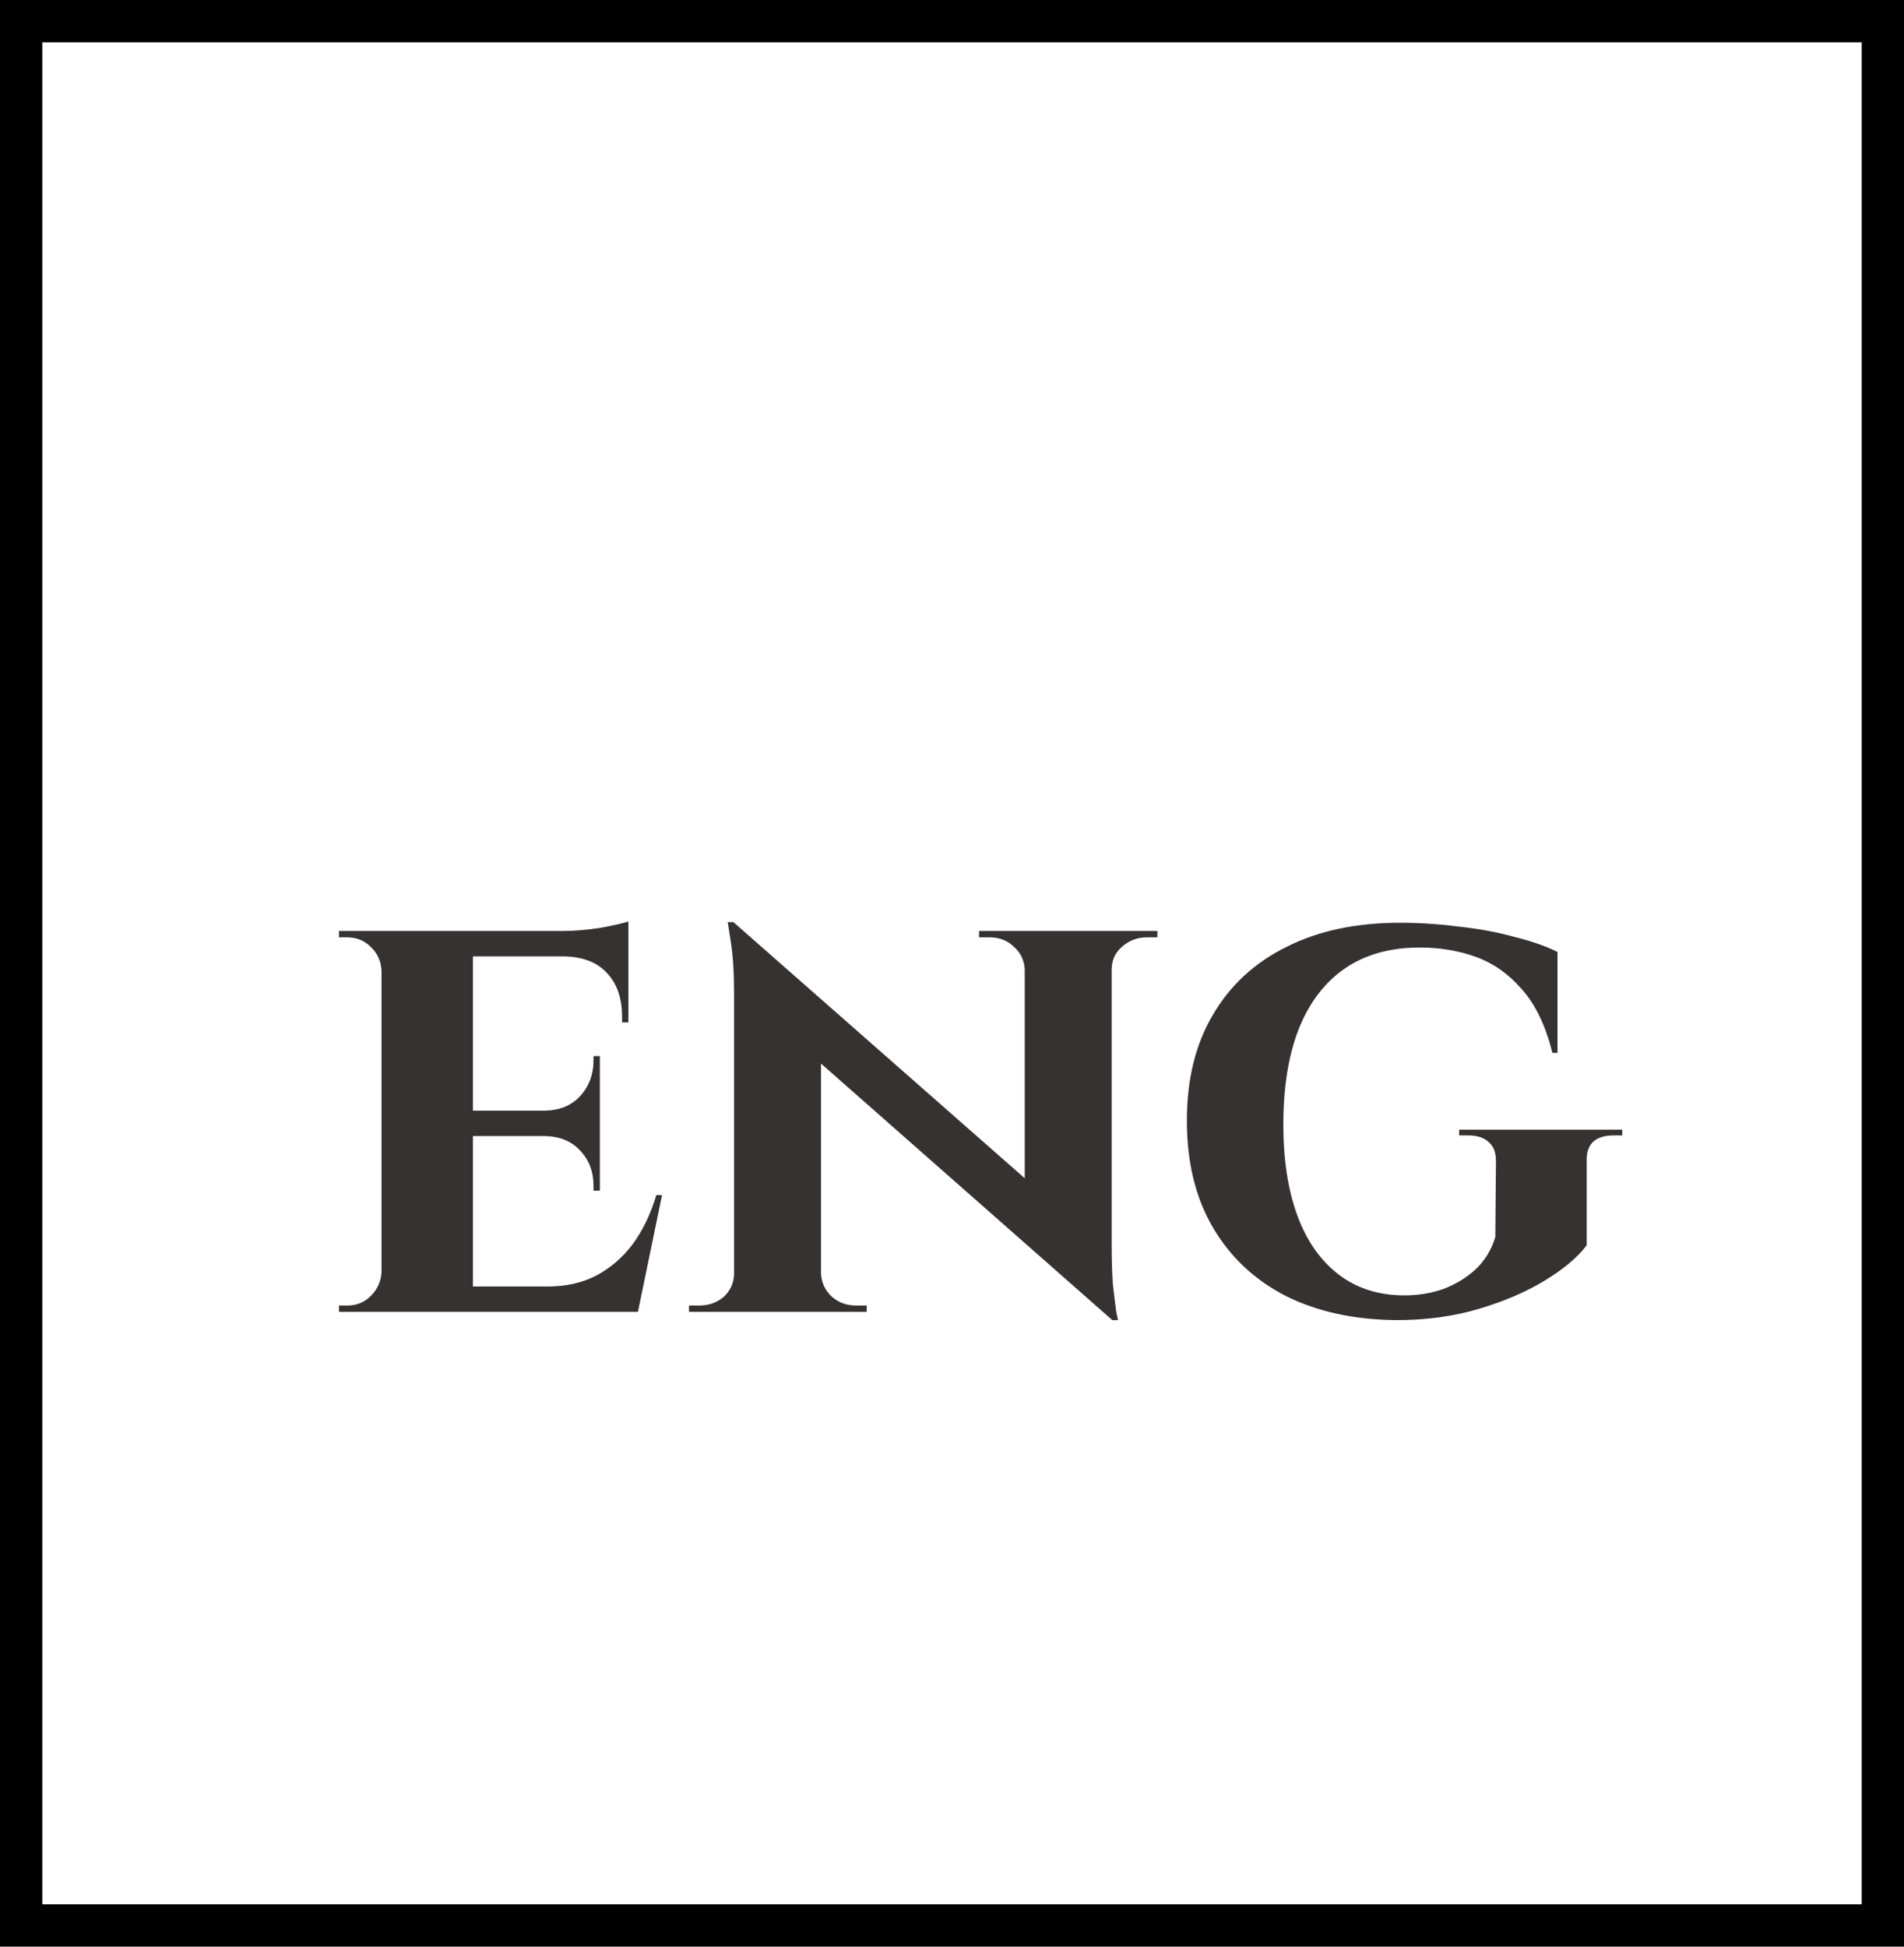
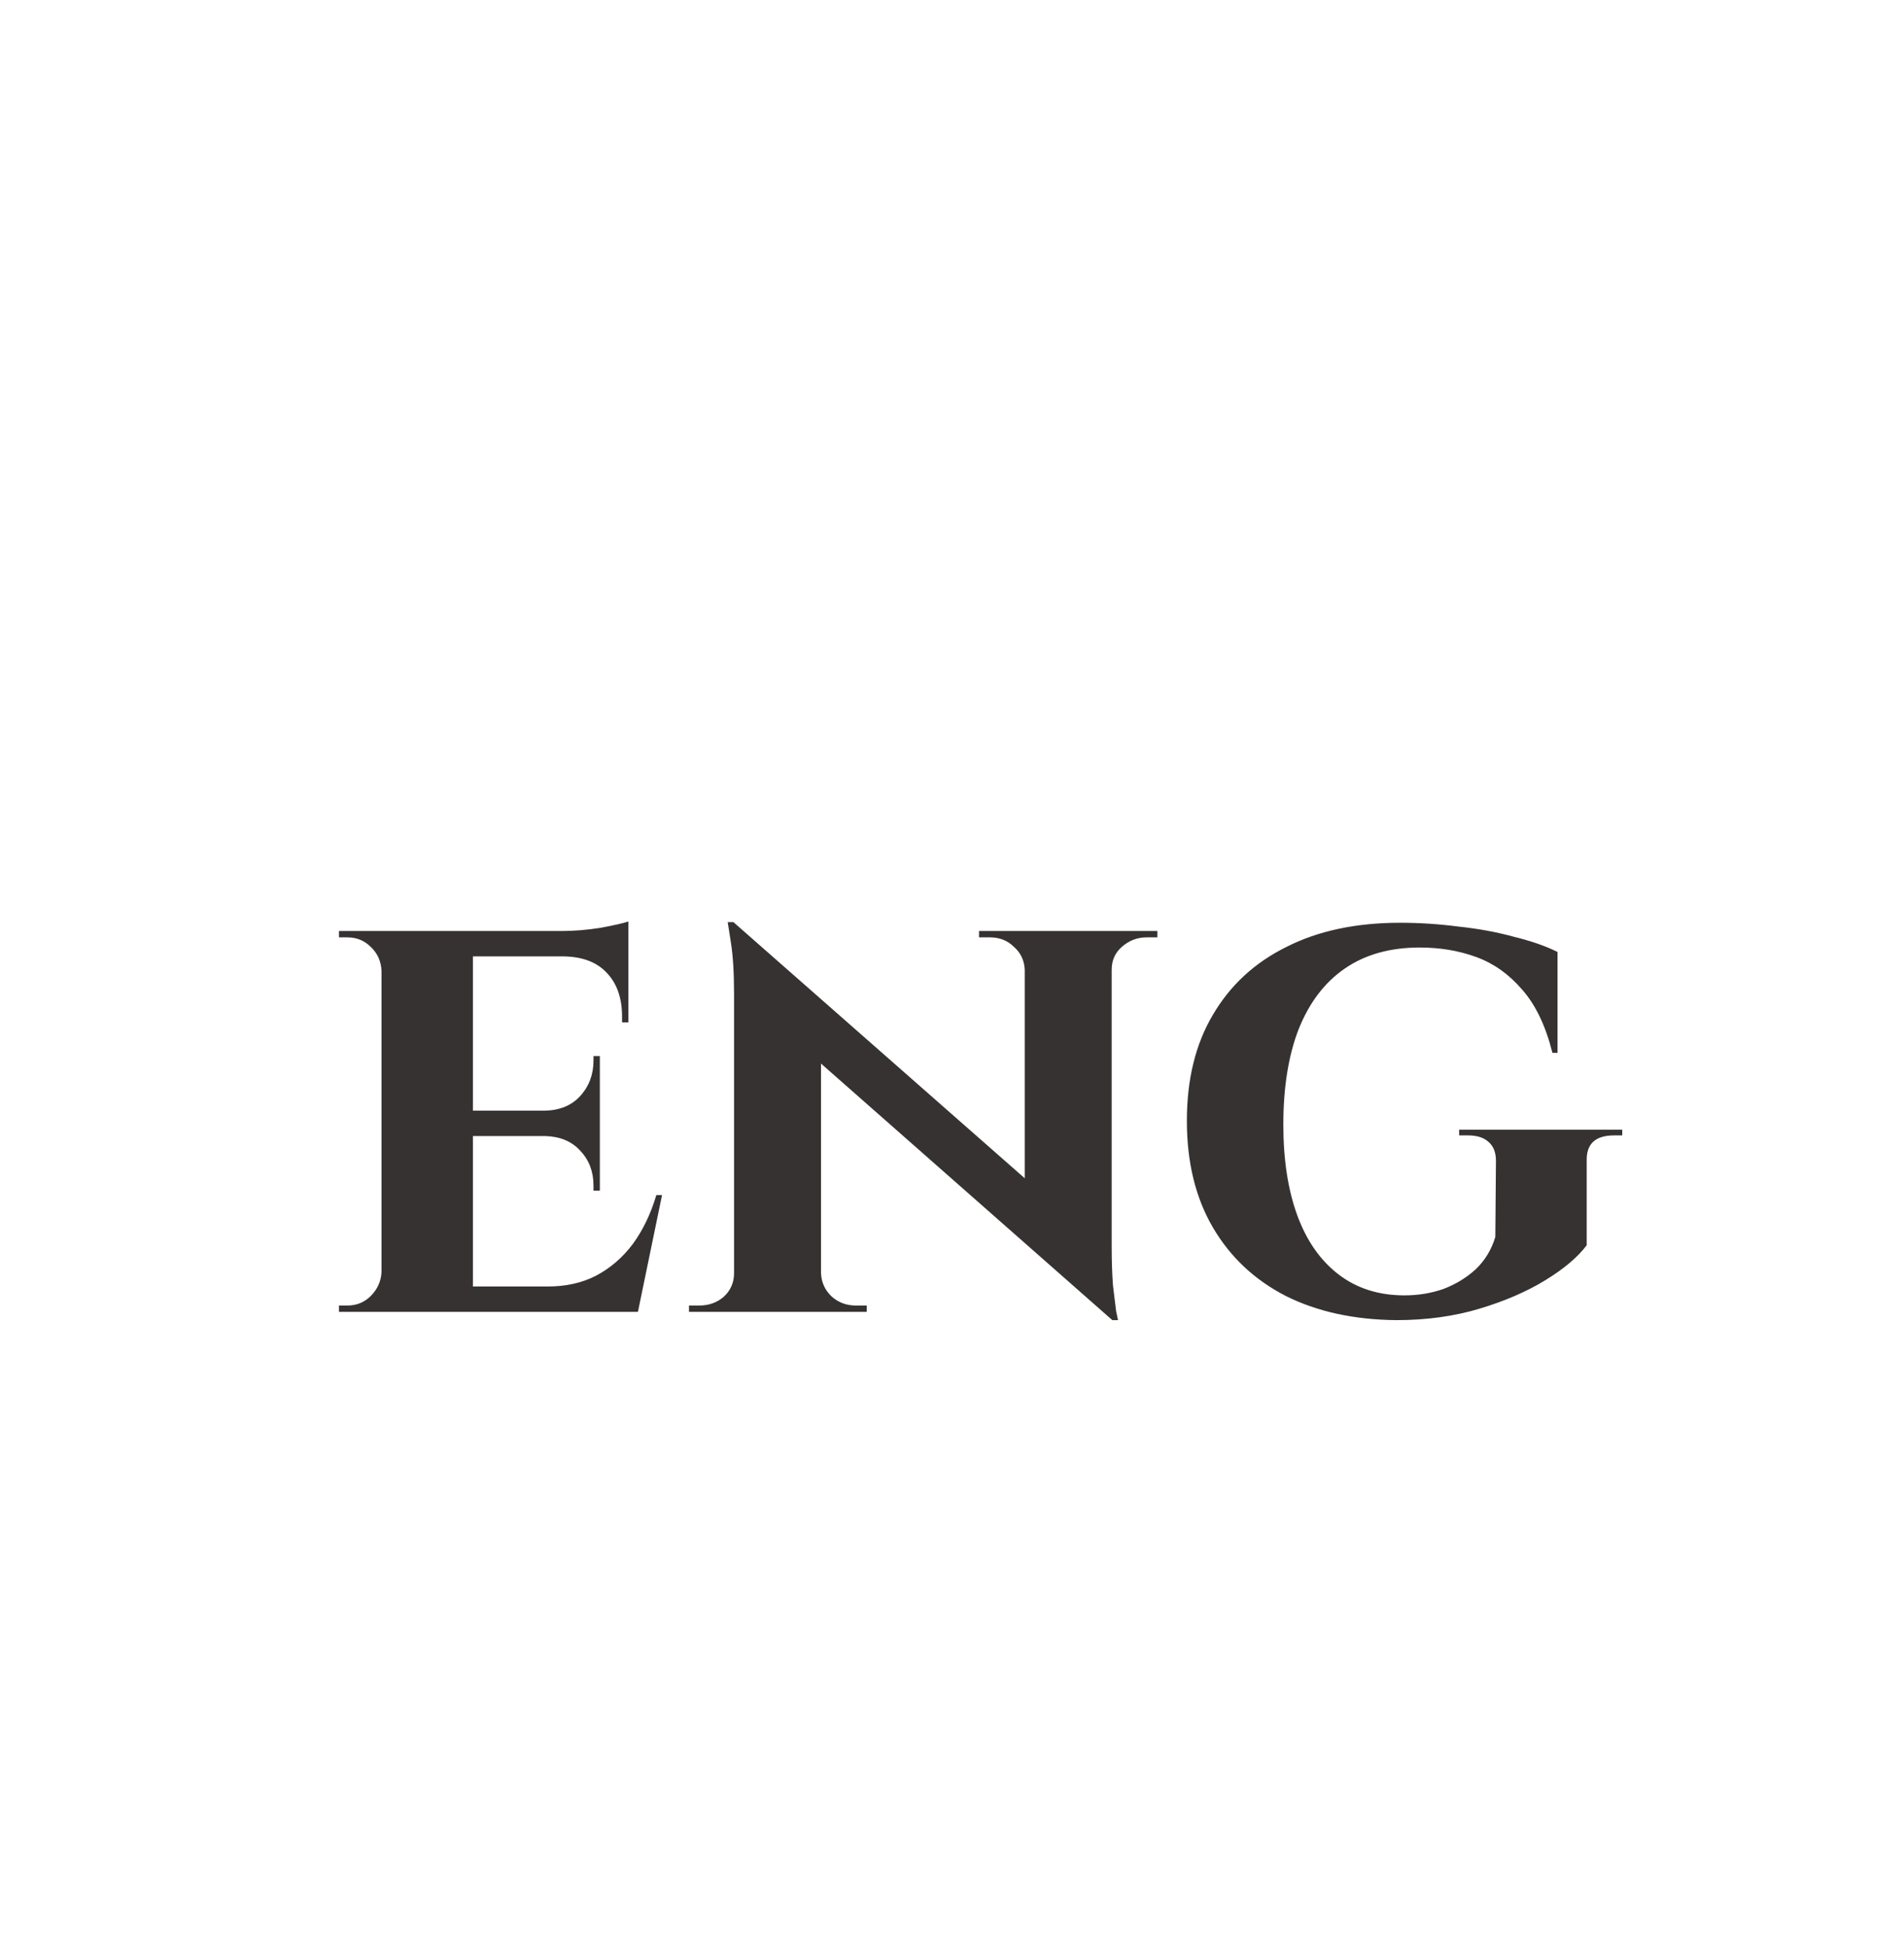
<svg xmlns="http://www.w3.org/2000/svg" width="45" height="46" viewBox="0 0 45 46" fill="none">
  <path d="M11.177 22V31H9.017V22H11.177ZM14.687 30.4L15.032 31H11.147V30.4H14.687ZM14.177 26.245V26.845H11.147V26.245H14.177ZM14.852 22V22.6H11.147V22H14.852ZM15.647 28.24L15.077 31H12.482L12.947 30.4C13.377 30.4 13.757 30.315 14.087 30.145C14.427 29.965 14.717 29.715 14.957 29.395C15.197 29.065 15.382 28.68 15.512 28.24H15.647ZM14.177 26.815V28.135H14.027V28.015C14.027 27.685 13.922 27.41 13.712 27.19C13.512 26.97 13.237 26.855 12.887 26.845V26.815H14.177ZM14.177 24.955V26.275H12.887V26.245C13.237 26.235 13.512 26.12 13.712 25.9C13.922 25.67 14.027 25.39 14.027 25.06V24.955H14.177ZM14.852 22.57V24.16H14.702V24.025C14.702 23.585 14.582 23.24 14.342 22.99C14.112 22.74 13.777 22.61 13.337 22.6V22.57H14.852ZM14.852 21.775V22.135L13.277 22C13.567 22 13.872 21.975 14.192 21.925C14.512 21.865 14.732 21.815 14.852 21.775ZM9.047 30.055L9.122 31H8.012V30.85C8.012 30.85 8.042 30.85 8.102 30.85C8.162 30.85 8.197 30.85 8.207 30.85C8.427 30.85 8.612 30.775 8.762 30.625C8.922 30.465 9.007 30.275 9.017 30.055H9.047ZM9.047 22.945H9.017C9.007 22.715 8.922 22.525 8.762 22.375C8.612 22.225 8.427 22.15 8.207 22.15C8.197 22.15 8.162 22.15 8.102 22.15C8.042 22.15 8.012 22.15 8.012 22.15V22H9.122L9.047 22.945ZM17.334 21.79L26.139 29.53L26.289 31.195L17.499 23.455L17.334 21.79ZM17.394 30.085V31H16.284V30.85C16.284 30.85 16.324 30.85 16.404 30.85C16.484 30.85 16.524 30.85 16.524 30.85C16.754 30.85 16.949 30.78 17.109 30.64C17.269 30.49 17.349 30.305 17.349 30.085H17.394ZM19.404 30.085C19.414 30.305 19.499 30.49 19.659 30.64C19.819 30.78 20.009 30.85 20.229 30.85C20.229 30.85 20.269 30.85 20.349 30.85C20.439 30.85 20.484 30.85 20.484 30.85V31H19.374V30.085H19.404ZM17.334 21.79L19.404 24.04V31H17.349V23.5C17.349 22.99 17.324 22.58 17.274 22.27C17.224 21.95 17.199 21.79 17.199 21.79H17.334ZM26.274 22V29.44C26.274 29.79 26.284 30.1 26.304 30.37C26.334 30.63 26.359 30.835 26.379 30.985C26.409 31.125 26.424 31.195 26.424 31.195H26.289L24.219 28.81V22H26.274ZM26.229 22.915V22H27.354V22.15C27.354 22.15 27.309 22.15 27.219 22.15C27.139 22.15 27.099 22.15 27.099 22.15C26.879 22.15 26.684 22.225 26.514 22.375C26.354 22.515 26.274 22.695 26.274 22.915H26.229ZM24.219 22.915C24.209 22.695 24.124 22.515 23.964 22.375C23.814 22.225 23.624 22.15 23.394 22.15C23.394 22.15 23.349 22.15 23.259 22.15C23.179 22.15 23.139 22.15 23.139 22.15V22H24.249V22.915H24.219ZM33.091 21.805C33.551 21.805 34.011 21.835 34.471 21.895C34.941 21.945 35.376 22.025 35.776 22.135C36.186 22.235 36.531 22.355 36.811 22.495V24.88H36.691C36.531 24.24 36.291 23.74 35.971 23.38C35.661 23.02 35.301 22.765 34.891 22.615C34.481 22.465 34.036 22.39 33.556 22.39C32.856 22.39 32.266 22.555 31.786 22.885C31.306 23.215 30.941 23.695 30.691 24.325C30.451 24.945 30.331 25.695 30.331 26.575C30.331 27.405 30.441 28.12 30.661 28.72C30.881 29.32 31.206 29.785 31.636 30.115C32.066 30.445 32.586 30.61 33.196 30.61C33.516 30.61 33.821 30.56 34.111 30.46C34.401 30.35 34.656 30.195 34.876 29.995C35.096 29.785 35.251 29.53 35.341 29.23L35.356 27.43C35.356 27.23 35.296 27.08 35.176 26.98C35.066 26.88 34.906 26.83 34.696 26.83H34.486V26.695H38.341V26.83H38.146C37.706 26.83 37.491 27.03 37.501 27.43V29.425C37.291 29.705 36.966 29.98 36.526 30.25C36.086 30.52 35.566 30.745 34.966 30.925C34.366 31.105 33.711 31.195 33.001 31.195C32.001 31.185 31.131 30.995 30.391 30.625C29.651 30.245 29.076 29.705 28.666 29.005C28.256 28.305 28.051 27.465 28.051 26.485C28.051 25.505 28.256 24.67 28.666 23.98C29.076 23.28 29.656 22.745 30.406 22.375C31.156 21.995 32.051 21.805 33.091 21.805Z" fill="#373232" />
-   <rect x="0.5" y="0.5" width="44" height="45" stroke="black" />
</svg>